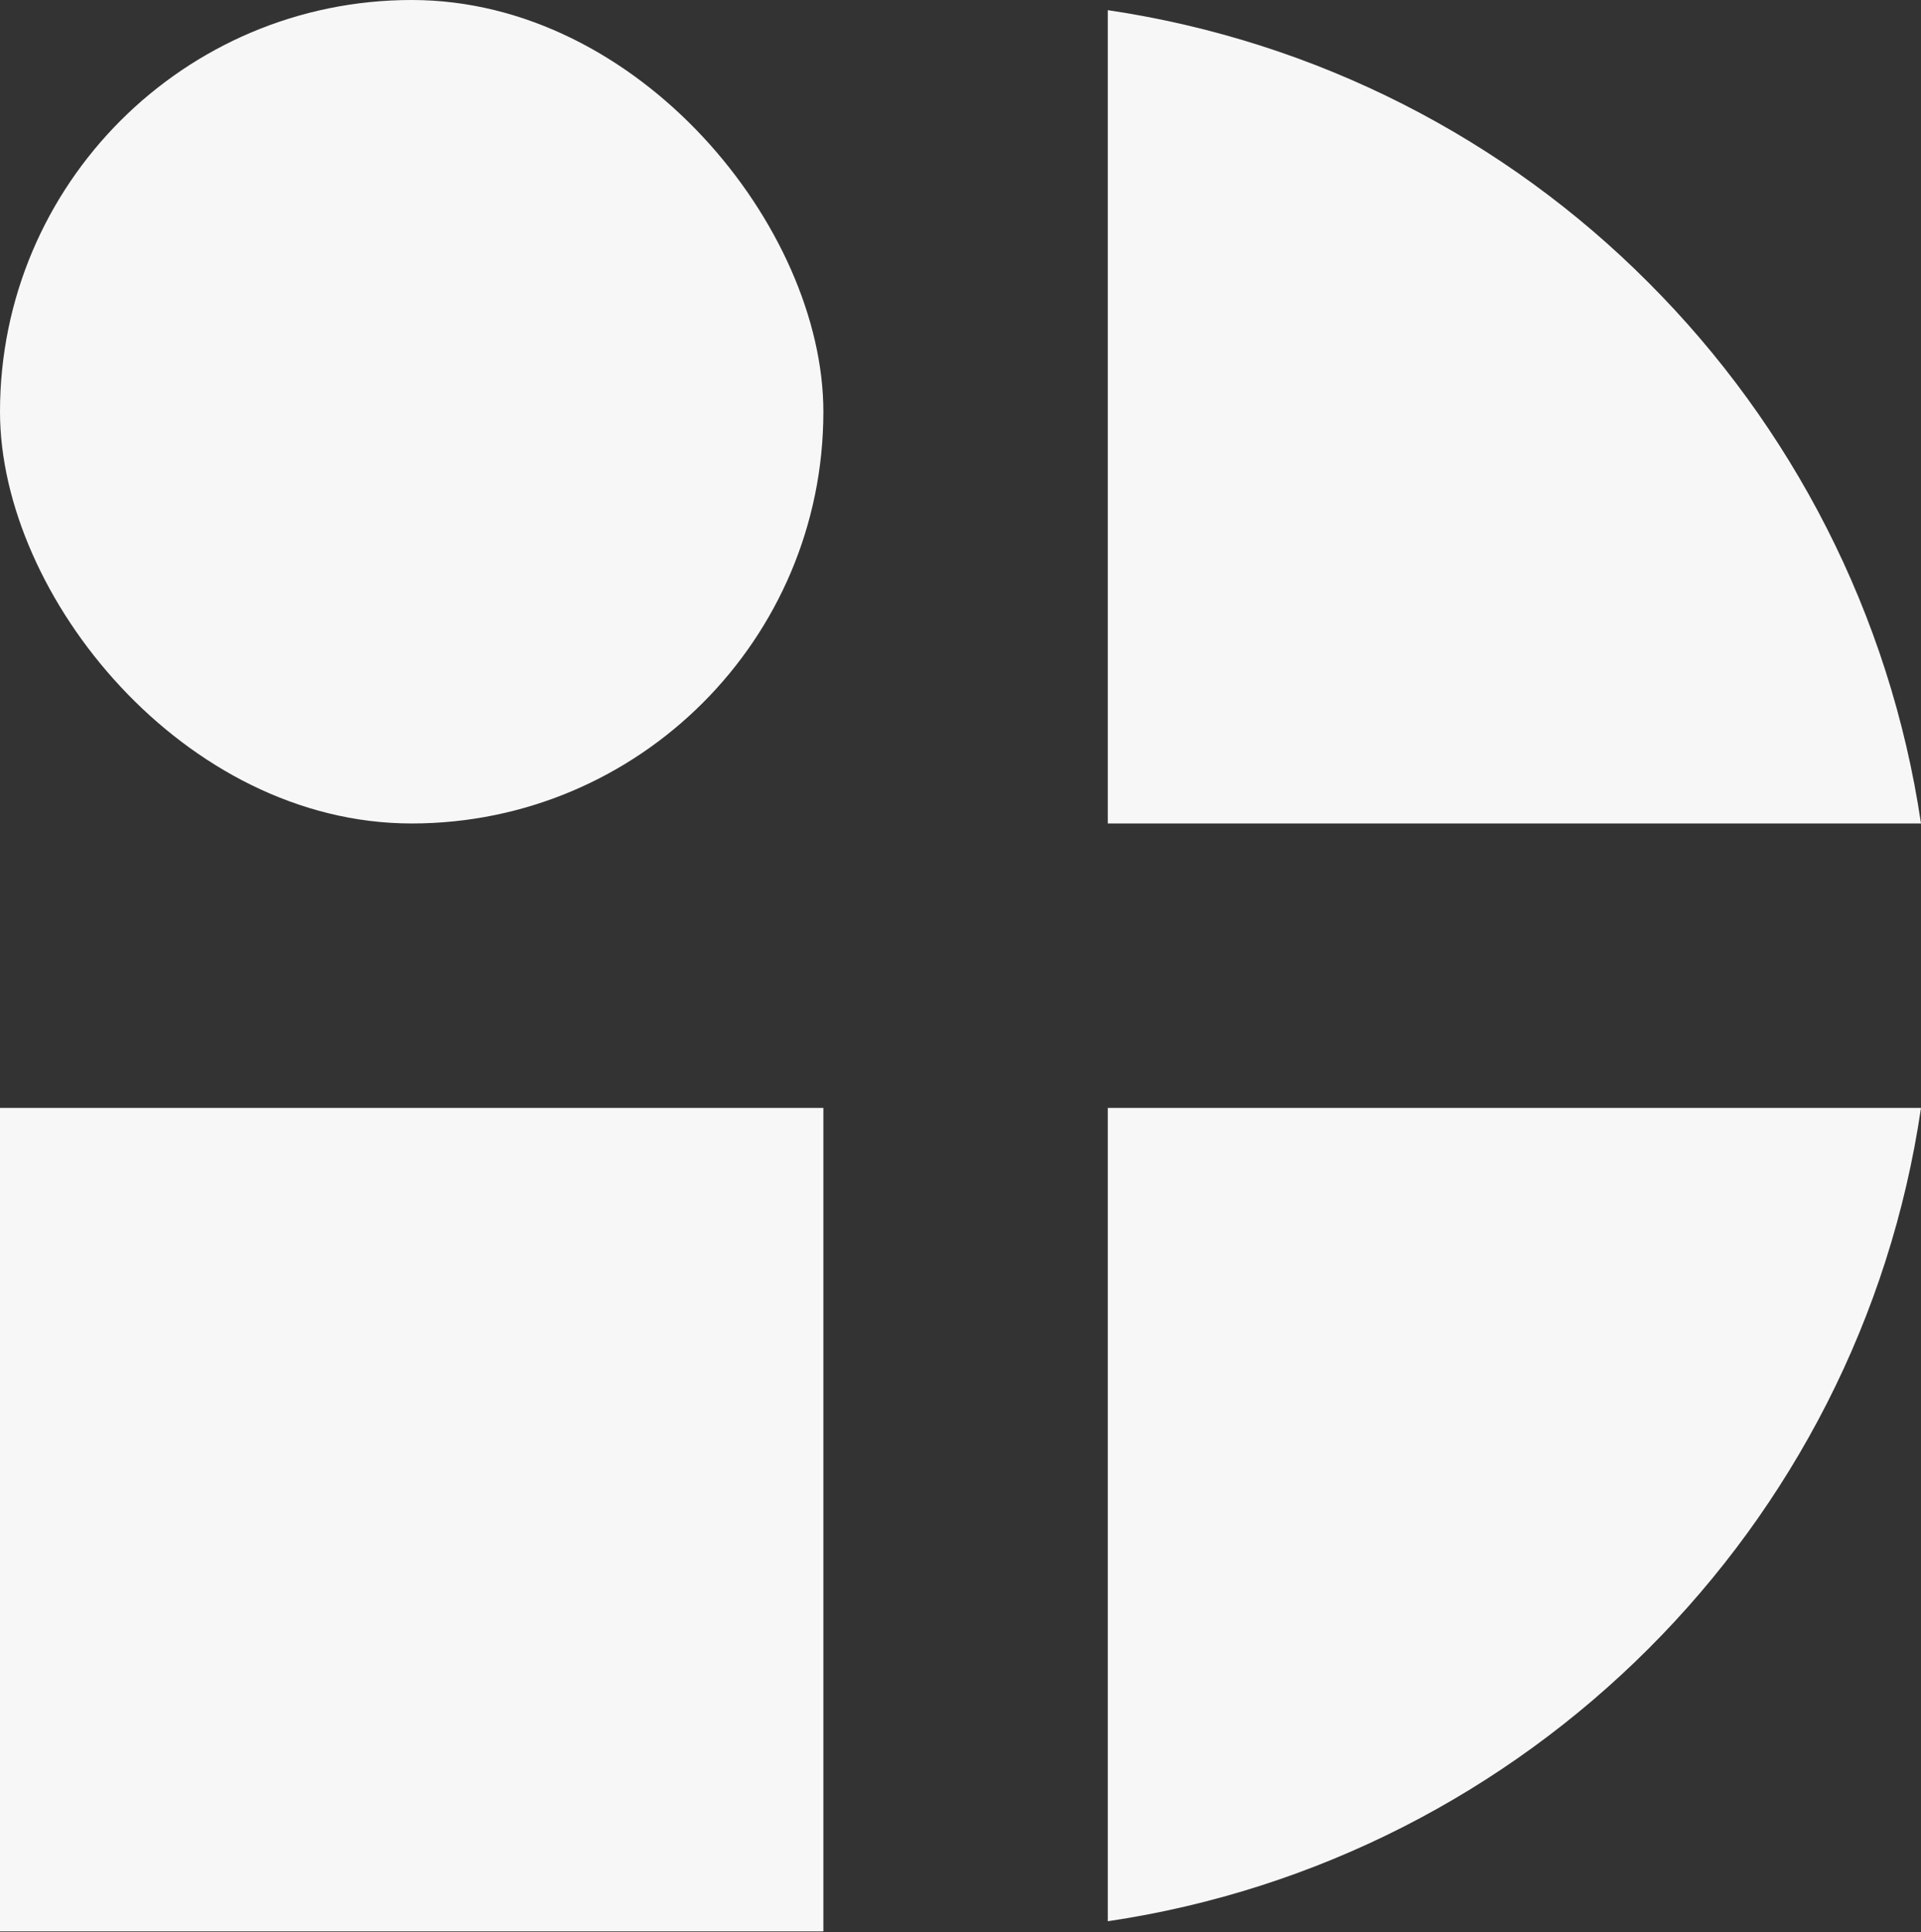
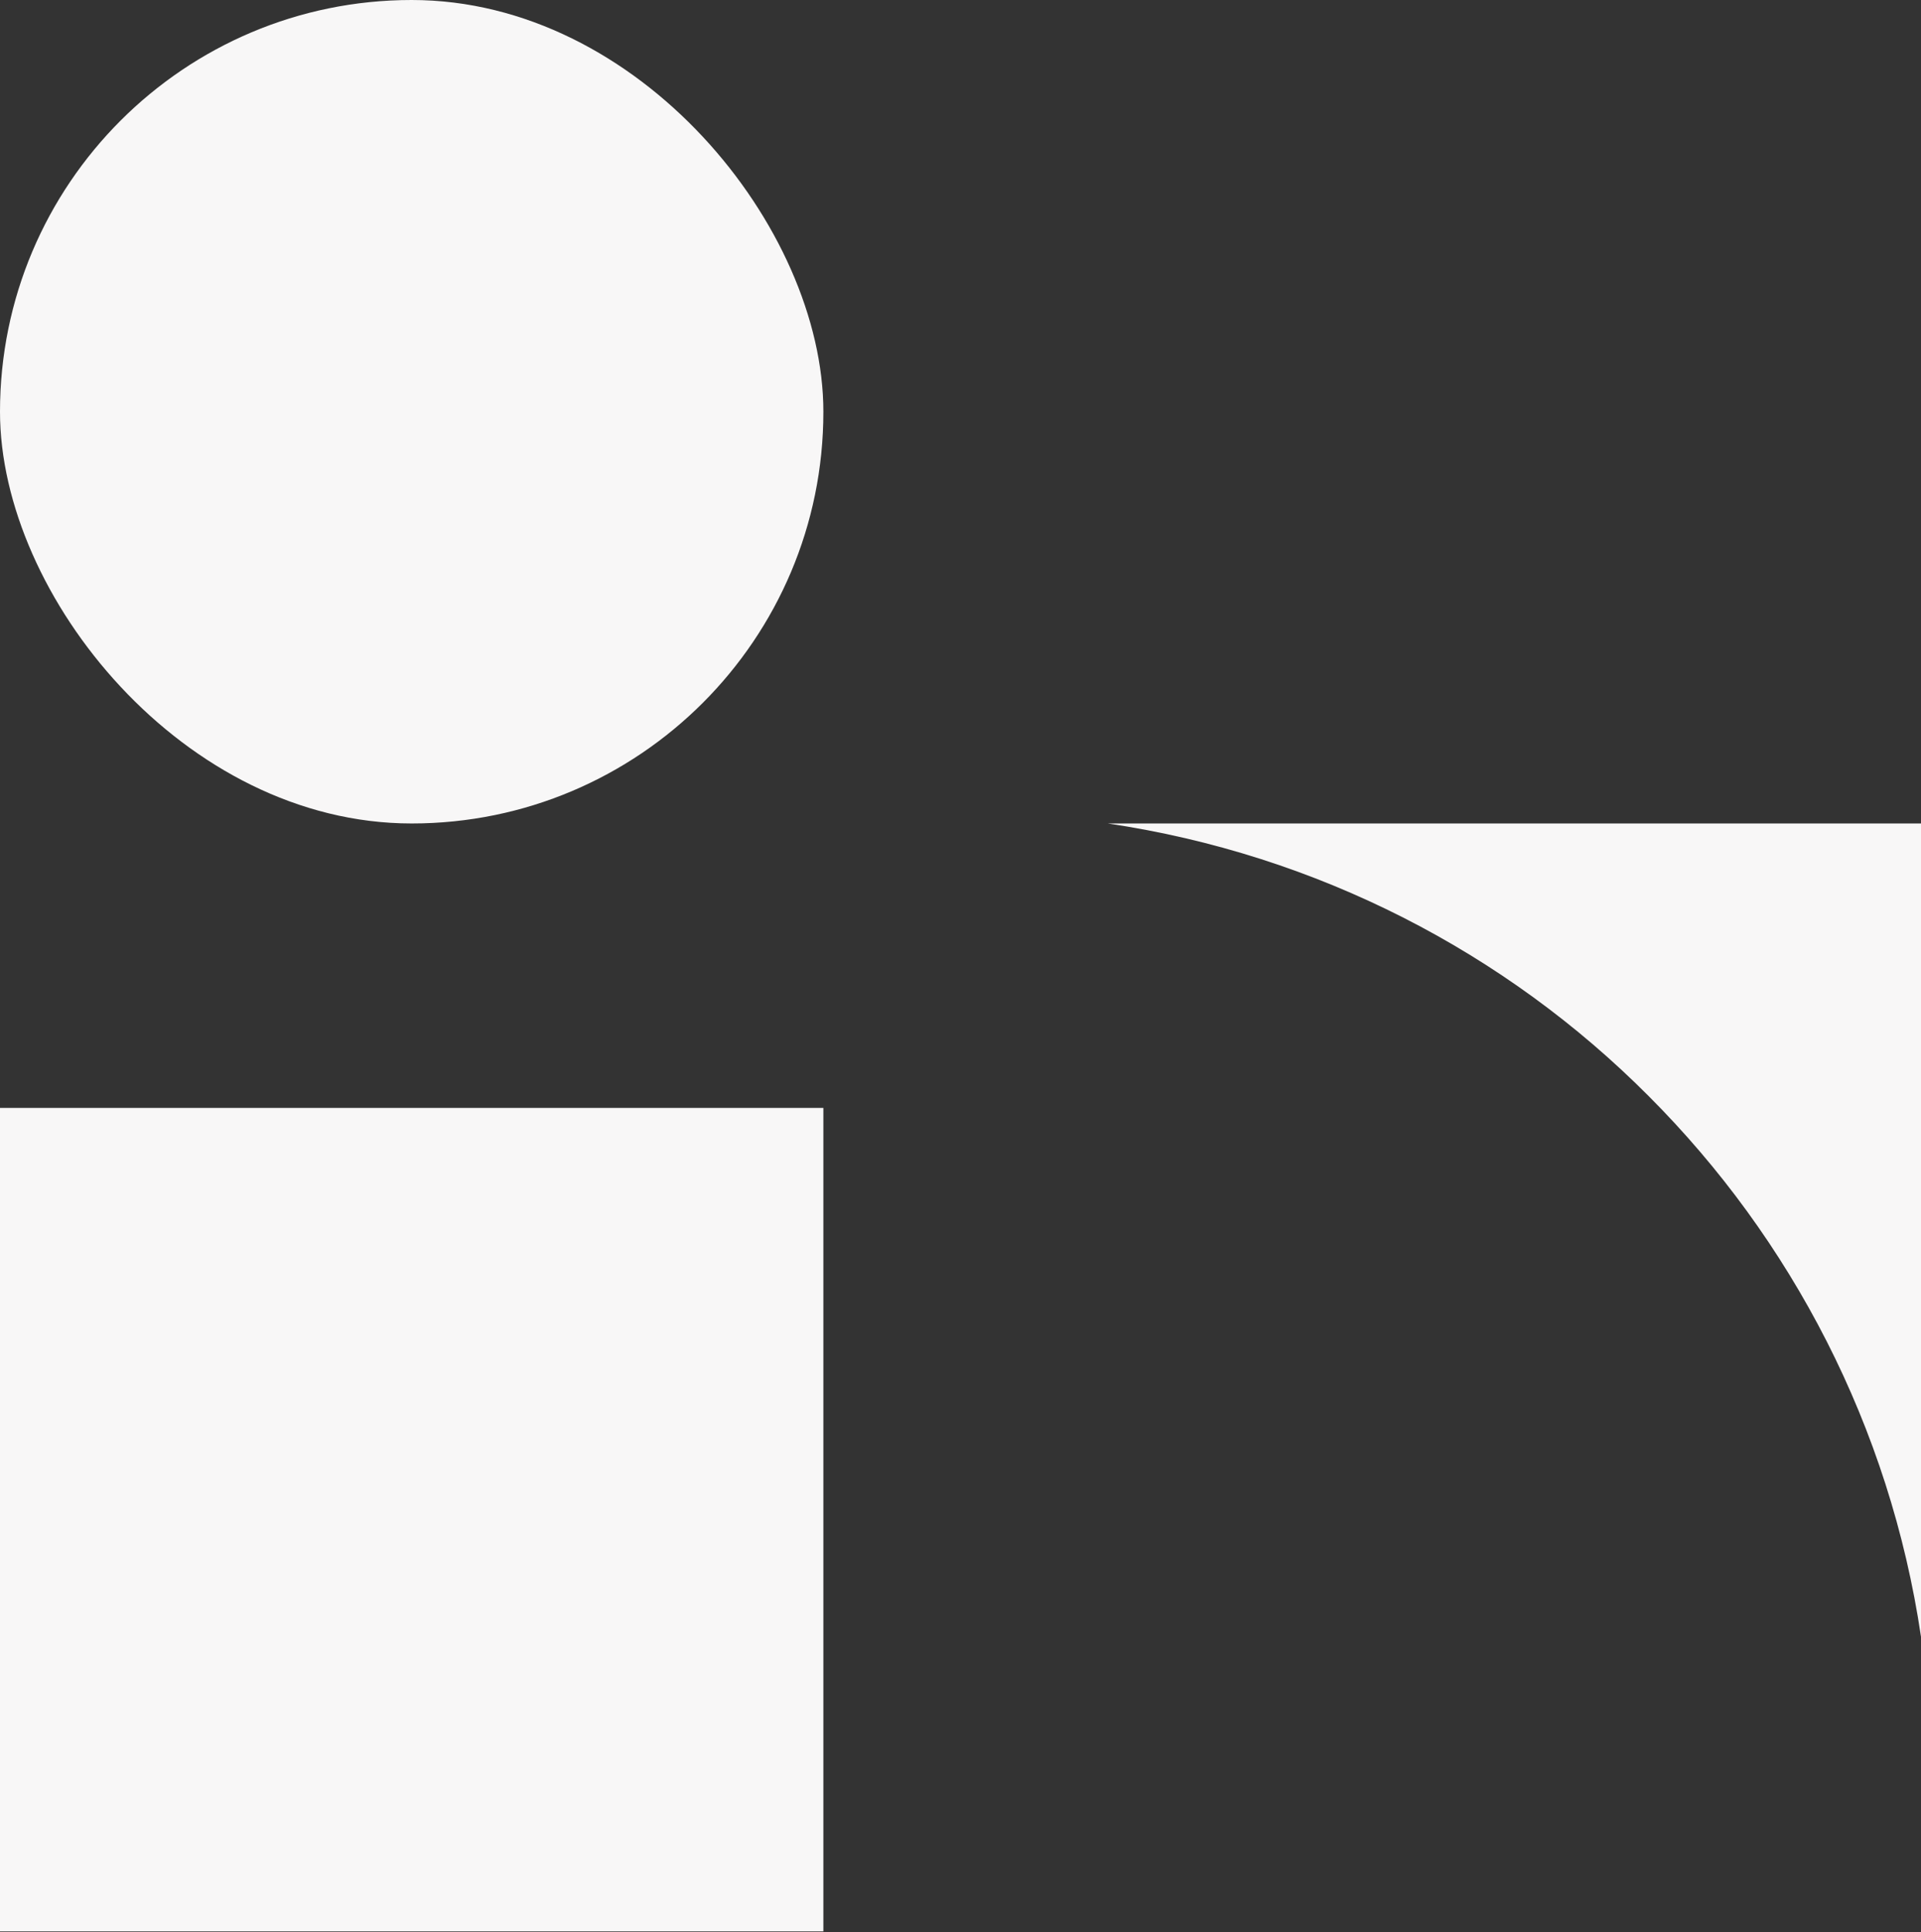
<svg xmlns="http://www.w3.org/2000/svg" id="Ebene_1" data-name="Ebene 1" viewBox="0 0 32.15 32.33">
  <rect x="0" y="0" width="32.15" height="32.33" fill="#333333" stroke="none" />
  <defs>
    <style> .cls-1 { fill: #f8f7f7; } </style>
  </defs>
-   <path class="cls-1" d="M32.15,18.54c-1.03,7.02-6.59,12.57-13.61,13.61v-13.61h13.61Z" />
  <rect class="cls-1" y="18.54" width="13.78" height="13.78" />
-   <path class="cls-1" d="M32.15,13.78h-13.61V.17c3.51.52,6.66,2.16,9.05,4.56,2.39,2.39,4.04,5.54,4.56,9.05Z" />
+   <path class="cls-1" d="M32.15,13.78h-13.61c3.51.52,6.66,2.16,9.05,4.56,2.39,2.39,4.04,5.54,4.56,9.05Z" />
  <rect class="cls-1" x="0" y="0" width="13.78" height="13.78" rx="6.89" ry="6.89" />
</svg>